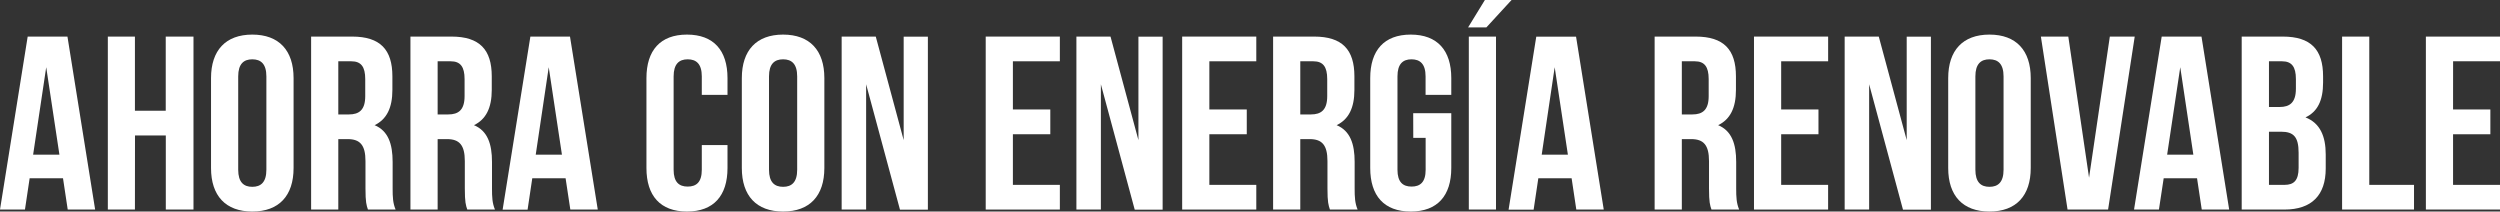
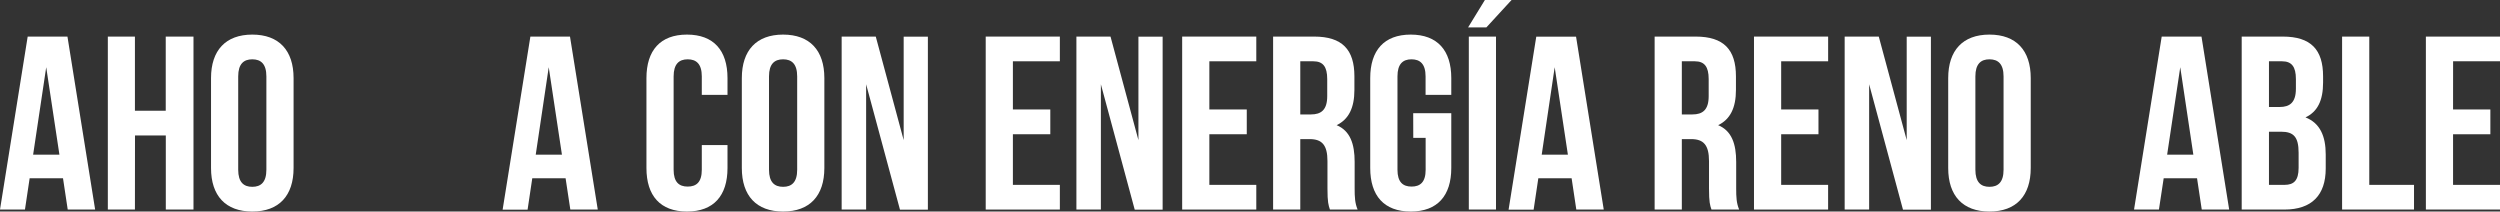
<svg xmlns="http://www.w3.org/2000/svg" viewBox="0 0 1135.98 96.12">
  <rect x="0" y="0" width="1135.98" height="96.12" fill="#333333" stroke="none" />
  <defs>
    <style>.cls-1{fill:#fff;}</style>
  </defs>
  <g id="Layer_2" data-name="Layer 2">
    <g id="Layer_1-2" data-name="Layer 1">
      <path class="cls-1" d="M43.23,95.22H30.77L28.63,81H13.47L11.34,95.22H0l12.58-78.6H30.65ZM15.05,70.29H27L21,30.54Z" />
      <path class="cls-1" d="M61.31,95.22H49V16.62H61.31V50.31h14V16.62H87.92v78.6H75.34V61.54h-14Z" />
      <path class="cls-1" d="M95.89,35.48c0-12.57,6.63-19.76,18.75-19.76s18.76,7.19,18.76,19.76V76.36c0,12.57-6.63,19.76-18.76,19.76S95.89,88.93,95.89,76.36Zm12.35,41.66c0,5.62,2.47,7.75,6.4,7.75s6.4-2.13,6.4-7.75V34.7c0-5.62-2.47-7.75-6.4-7.75s-6.4,2.13-6.4,7.75Z" />
-       <path class="cls-1" d="M167.19,95.22c-.67-2-1.12-3.26-1.12-9.66V73.21c0-7.3-2.47-10-8.09-10h-4.26v32H141.37V16.62H160c12.8,0,18.3,5.95,18.3,18.08v6.17c0,8.09-2.58,13.37-8.09,16,6.18,2.58,8.2,8.53,8.2,16.73V85.68c0,3.82.11,6.62,1.35,9.54ZM153.72,27.85V52h4.83c4.6,0,7.41-2,7.41-8.31V35.93c0-5.61-1.91-8.08-6.29-8.08Z" />
-       <path class="cls-1" d="M212.33,95.22c-.67-2-1.12-3.26-1.12-9.66V73.21c0-7.3-2.47-10-8.09-10h-4.26v32H186.5V16.62h18.64c12.81,0,18.31,5.95,18.31,18.08v6.17c0,8.09-2.59,13.37-8.09,16,6.18,2.58,8.2,8.53,8.2,16.73V85.68c0,3.82.11,6.62,1.35,9.54ZM198.86,27.85V52h4.82c4.61,0,7.42-2,7.42-8.31V35.93c0-5.61-1.91-8.08-6.29-8.08Z" />
      <path class="cls-1" d="M271.62,95.22H259.15L257,81H241.86l-2.13,14.26H228.39L241,16.62H259ZM243.43,70.29h11.91l-6-39.75Z" />
      <path class="cls-1" d="M330.57,65.91V76.36c0,12.57-6.29,19.76-18.42,19.76s-18.41-7.19-18.41-19.76V35.48c0-12.57,6.28-19.76,18.41-19.76s18.42,7.19,18.42,19.76v7.64H318.89V34.7c0-5.62-2.47-7.75-6.4-7.75s-6.4,2.13-6.4,7.75V77.14c0,5.62,2.47,7.64,6.4,7.64s6.4-2,6.4-7.64V65.91Z" />
      <path class="cls-1" d="M337.08,35.48c0-12.57,6.62-19.76,18.75-19.76s18.75,7.19,18.75,19.76V76.36c0,12.57-6.62,19.76-18.75,19.76s-18.75-7.19-18.75-19.76Zm12.35,41.66c0,5.62,2.47,7.75,6.4,7.75s6.4-2.13,6.4-7.75V34.7c0-5.62-2.47-7.75-6.4-7.75s-6.4,2.13-6.4,7.75Z" />
      <path class="cls-1" d="M393.56,38.29V95.22H382.44V16.62h15.5l12.68,47.05v-47h11v78.6H408.94Z" />
      <path class="cls-1" d="M460.25,49.74h17V61h-17V84h21.34V95.22H447.9V16.62h33.69V27.85H460.25Z" />
      <path class="cls-1" d="M500.23,38.29V95.22H489.11V16.62h15.5l12.68,47.05v-47h11v78.6H515.61Z" />
      <path class="cls-1" d="M549.52,49.74h17V61h-17V84h21.33V95.22H537.17V16.62h33.68V27.85H549.52Z" />
      <path class="cls-1" d="M604.31,95.22c-.67-2-1.12-3.26-1.12-9.66V73.21c0-7.3-2.47-10-8.08-10h-4.27v32H578.49V16.62h18.64c12.8,0,18.3,5.95,18.3,18.08v6.17c0,8.09-2.58,13.37-8.08,16,6.17,2.58,8.19,8.53,8.19,16.73V85.68c0,3.82.12,6.62,1.35,9.54ZM590.84,27.85V52h4.83c4.6,0,7.41-2,7.41-8.31V35.93c0-5.61-1.91-8.08-6.29-8.08Z" />
      <path class="cls-1" d="M642.15,51.43h17.3V76.36c0,12.57-6.29,19.76-18.42,19.76s-18.41-7.19-18.41-19.76V35.48c0-12.57,6.28-19.76,18.41-19.76s18.42,7.19,18.42,19.76v7.64H647.77V34.7c0-5.62-2.47-7.75-6.4-7.75S635,29.08,635,34.7V77.14c0,5.62,2.47,7.64,6.4,7.64s6.4-2,6.4-7.64V62.66h-5.62Z" />
      <path class="cls-1" d="M686.84,0,675.39,12.46h-8.31L674.72,0ZM667.42,16.62h12.35v78.6H667.42Z" />
      <path class="cls-1" d="M728.73,95.22H716.26L714.13,81H699l-2.13,14.26H685.49l12.58-78.6h18.08ZM700.54,70.29h11.9l-6-39.75Z" />
      <path class="cls-1" d="M777.68,95.22c-.67-2-1.12-3.26-1.12-9.66V73.21c0-7.3-2.47-10-8.09-10h-4.26v32H751.85V16.62H770.5c12.8,0,18.3,5.95,18.3,18.08v6.17c0,8.09-2.58,13.37-8.09,16,6.18,2.58,8.2,8.53,8.2,16.73V85.68c0,3.82.11,6.62,1.35,9.54ZM764.21,27.85V52H769c4.6,0,7.41-2,7.41-8.31V35.93c0-5.61-1.91-8.08-6.29-8.08Z" />
      <path class="cls-1" d="M809.35,49.74H826.3V61H809.35V84h21.33V95.22H797V16.62h33.69V27.85H809.35Z" />
      <path class="cls-1" d="M849.32,38.29V95.22H838.2V16.62h15.5l12.69,47.05v-47h11v78.6H864.7Z" />
      <path class="cls-1" d="M885.25,35.48c0-12.57,6.62-19.76,18.75-19.76s18.75,7.19,18.75,19.76V76.36c0,12.57-6.62,19.76-18.75,19.76s-18.75-7.19-18.75-19.76ZM897.6,77.14c0,5.62,2.47,7.75,6.4,7.75s6.4-2.13,6.4-7.75V34.7c0-5.62-2.47-7.75-6.4-7.75s-6.4,2.13-6.4,7.75Z" />
-       <path class="cls-1" d="M949.25,80.74l9.44-64.12H970L957.9,95.22H939.48l-12.12-78.6h12.46Z" />
      <path class="cls-1" d="M1012.92,95.22h-12.46L998.32,81H983.16L981,95.22H969.69l12.57-78.6h18.08ZM984.73,70.29h11.91l-5.95-39.75Z" />
      <path class="cls-1" d="M1055.59,34.7v2.8c0,8.09-2.47,13.25-8,15.84,6.62,2.58,9.2,8.53,9.2,16.84v6.4c0,12.13-6.4,18.64-18.75,18.64h-19.43V16.62h18.64C1050.09,16.62,1055.59,22.57,1055.59,34.7ZM1031,27.85V48.62h4.82c4.61,0,7.42-2,7.42-8.31V35.93c0-5.61-1.91-8.08-6.29-8.08Zm0,32V84h7.07c4.16,0,6.4-1.91,6.4-7.74V69.4c0-7.3-2.36-9.55-8-9.55Z" />
      <path class="cls-1" d="M1064.23,16.62h12.35V84h20.33V95.22h-32.68Z" />
      <path class="cls-1" d="M1114.65,49.74h16.95V61h-16.95V84H1136V95.22H1102.3V16.62H1136V27.85h-21.33Z" />
    </g>
  </g>
</svg>